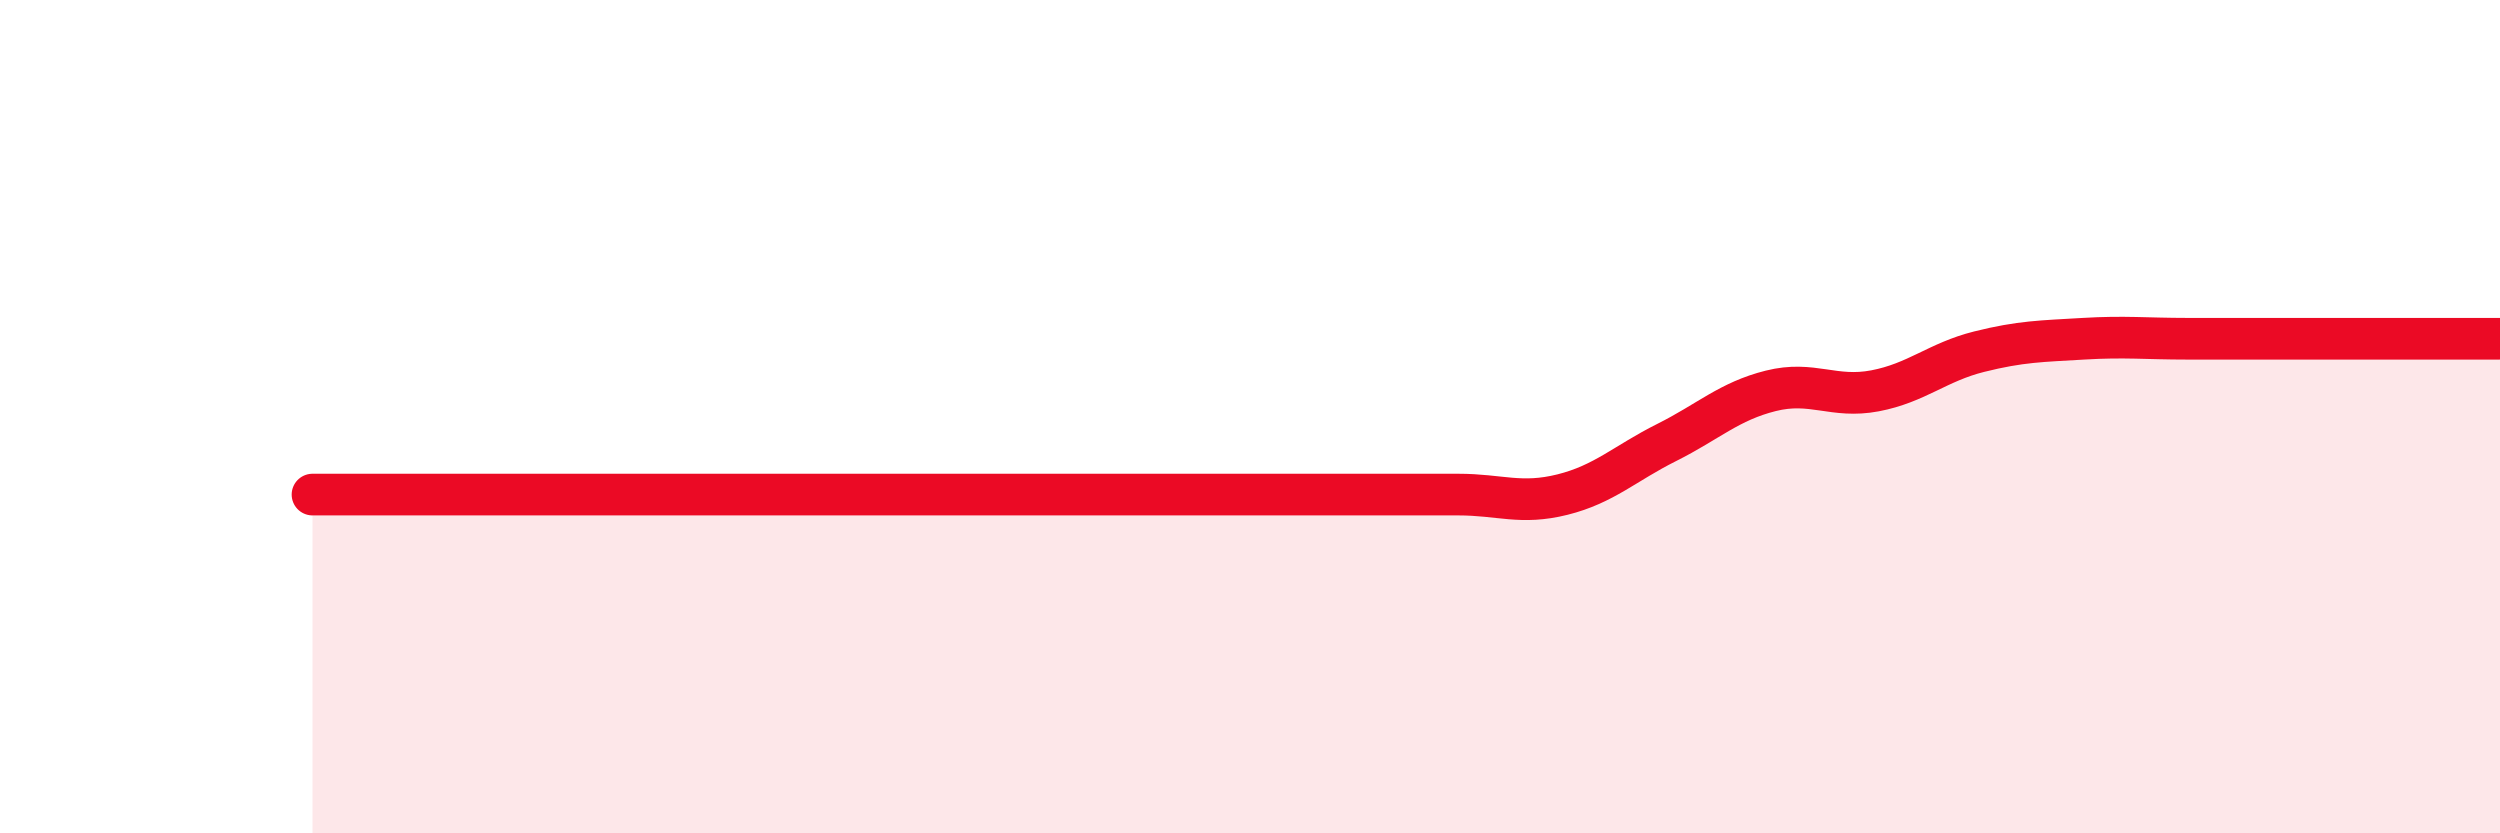
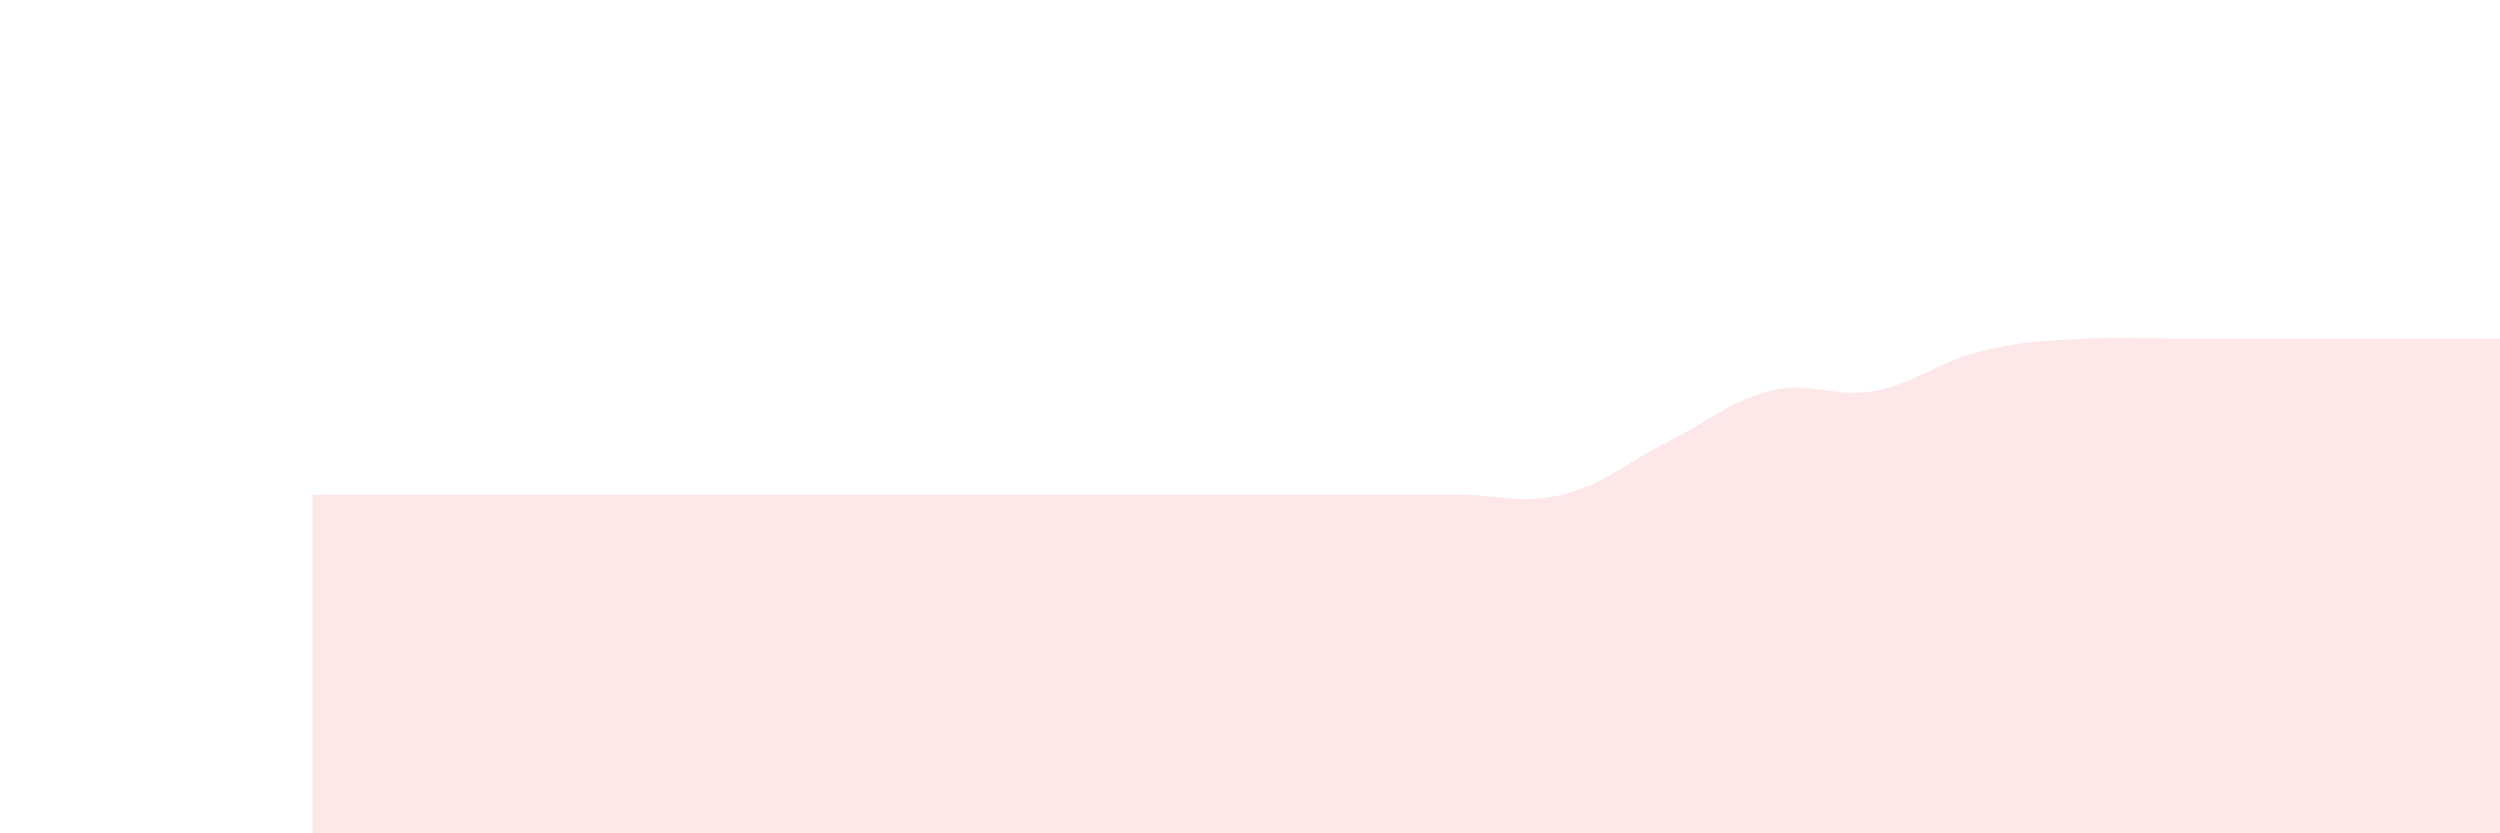
<svg xmlns="http://www.w3.org/2000/svg" width="60" height="20" viewBox="0 0 60 20">
  <path d="M 7.5,11.87 C 8,11.87 9,11.87 10,11.87 C 11,11.87 11.5,11.87 12.5,11.87 C 13.5,11.87 14,11.87 15,11.87 C 16,11.87 16.5,11.87 17.5,11.87 C 18.5,11.87 19,11.87 20,11.87 C 21,11.87 21.5,11.87 22.5,11.87 C 23.5,11.87 24,11.87 25,11.87 C 26,11.87 26.5,11.87 27.5,11.87 C 28.5,11.87 29,11.87 30,11.87 C 31,11.87 31.5,11.87 32.5,11.87 C 33.5,11.87 34,11.87 35,11.87 C 36,11.87 36.5,12.12 37.5,11.87 C 38.5,11.62 39,11.12 40,10.62 C 41,10.12 41.5,9.63 42.5,9.38 C 43.5,9.13 44,9.57 45,9.38 C 46,9.19 46.5,8.69 47.5,8.44 C 48.5,8.19 49,8.19 50,8.13 C 51,8.07 51.5,8.13 52.5,8.13 C 53.5,8.13 54,8.13 55,8.13 C 56,8.13 56.5,8.13 57.5,8.13 C 58.5,8.13 59.5,8.13 60,8.13L60 20L7.5 20Z" fill="#EB0A25" opacity="0.1" stroke-linecap="round" stroke-linejoin="round" />
-   <path d="M 7.5,11.87 C 8,11.87 9,11.87 10,11.87 C 11,11.87 11.5,11.87 12.5,11.87 C 13.5,11.87 14,11.87 15,11.87 C 16,11.87 16.5,11.87 17.5,11.87 C 18.5,11.87 19,11.87 20,11.87 C 21,11.87 21.5,11.87 22.5,11.87 C 23.5,11.87 24,11.87 25,11.87 C 26,11.87 26.5,11.87 27.5,11.87 C 28.5,11.87 29,11.87 30,11.87 C 31,11.87 31.5,11.87 32.5,11.87 C 33.5,11.87 34,11.87 35,11.87 C 36,11.87 36.5,12.12 37.5,11.87 C 38.5,11.62 39,11.12 40,10.62 C 41,10.12 41.5,9.63 42.5,9.38 C 43.5,9.13 44,9.57 45,9.38 C 46,9.19 46.5,8.69 47.5,8.44 C 48.5,8.19 49,8.19 50,8.13 C 51,8.07 51.5,8.13 52.5,8.13 C 53.5,8.13 54,8.13 55,8.13 C 56,8.13 56.5,8.13 57.5,8.13 C 58.5,8.13 59.5,8.13 60,8.13" stroke="#EB0A25" stroke-width="1" fill="none" stroke-linecap="round" stroke-linejoin="round" />
</svg>